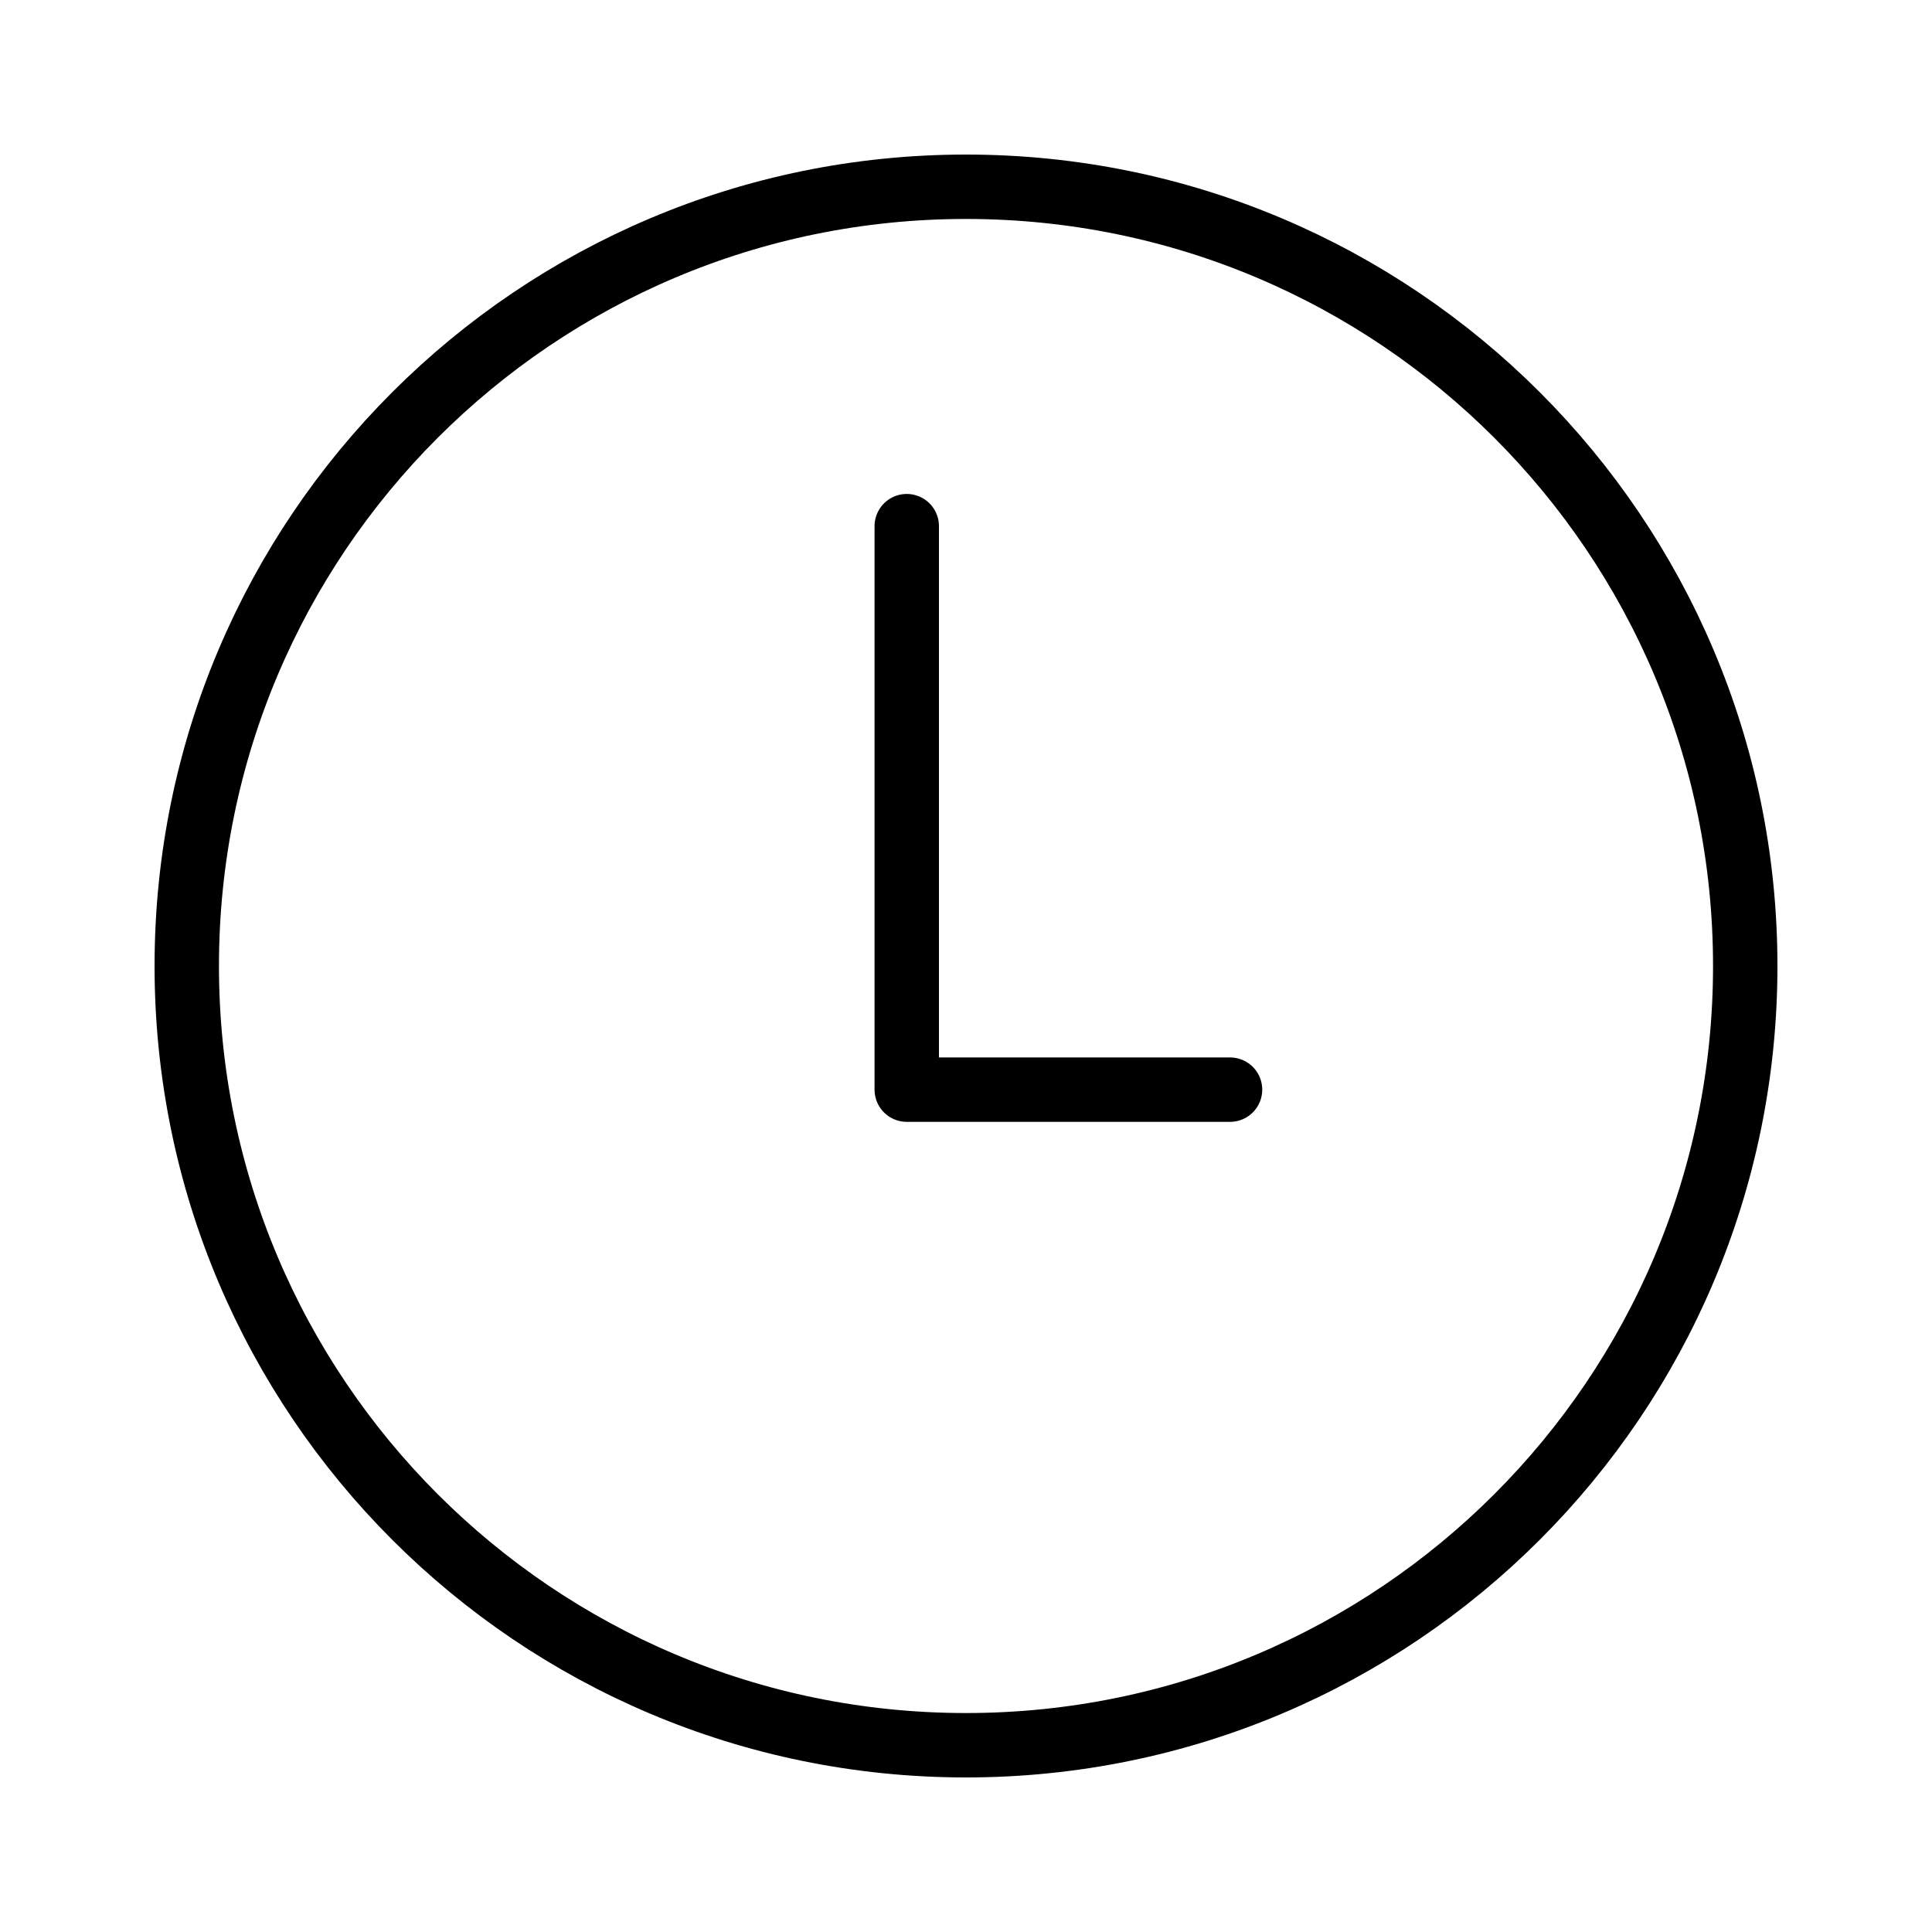
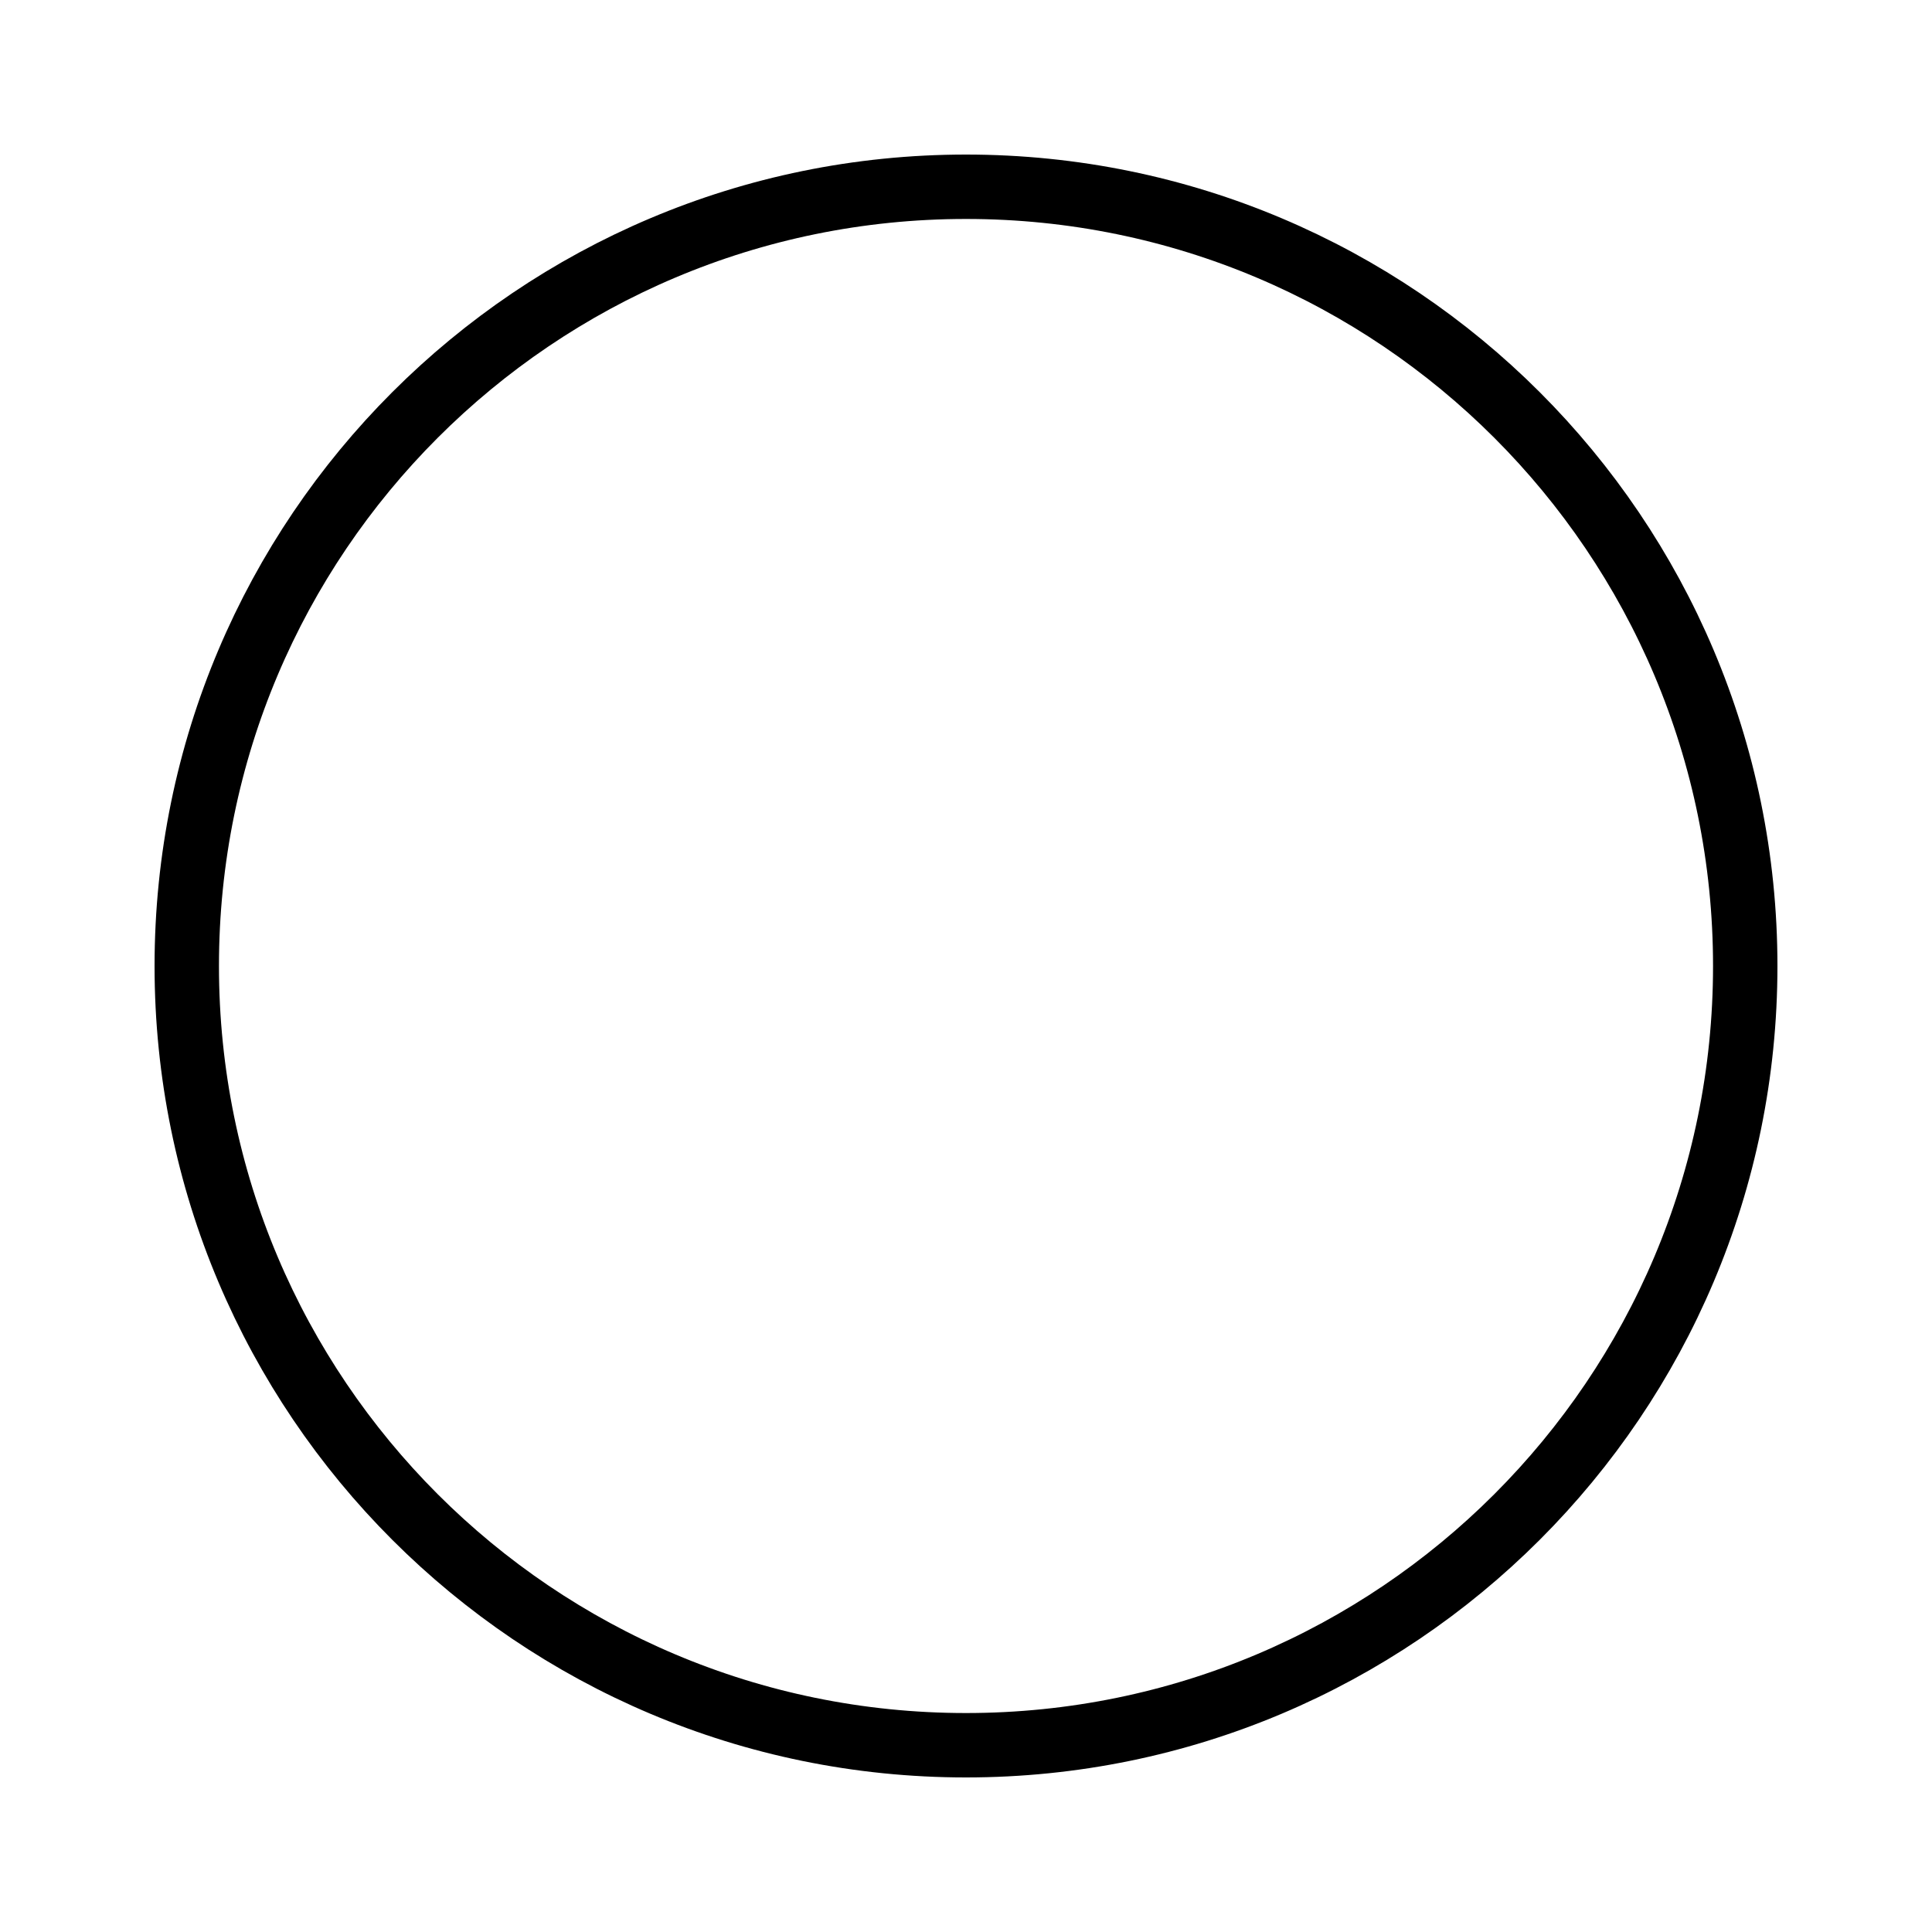
<svg xmlns="http://www.w3.org/2000/svg" preserveAspectRatio="xMidYMid meet" data-bbox="2.9 2.9 24.2 24.2" viewBox="0 0 30 30" data-type="ugc" role="presentation" aria-hidden="true" aria-label="">
  <g>
    <path fill="none" stroke="#000000" stroke-linecap="round" stroke-linejoin="round" d="M27.1 15c0 6.683-5.417 12.1-12.1 12.1S2.9 21.683 2.9 15 8.317 2.9 15 2.9 27.1 8.317 27.1 15z" />
-     <path fill="none" stroke="#000000" stroke-linecap="round" stroke-linejoin="round" d="M14.08 8.17v8.75h5.02" />
  </g>
</svg>